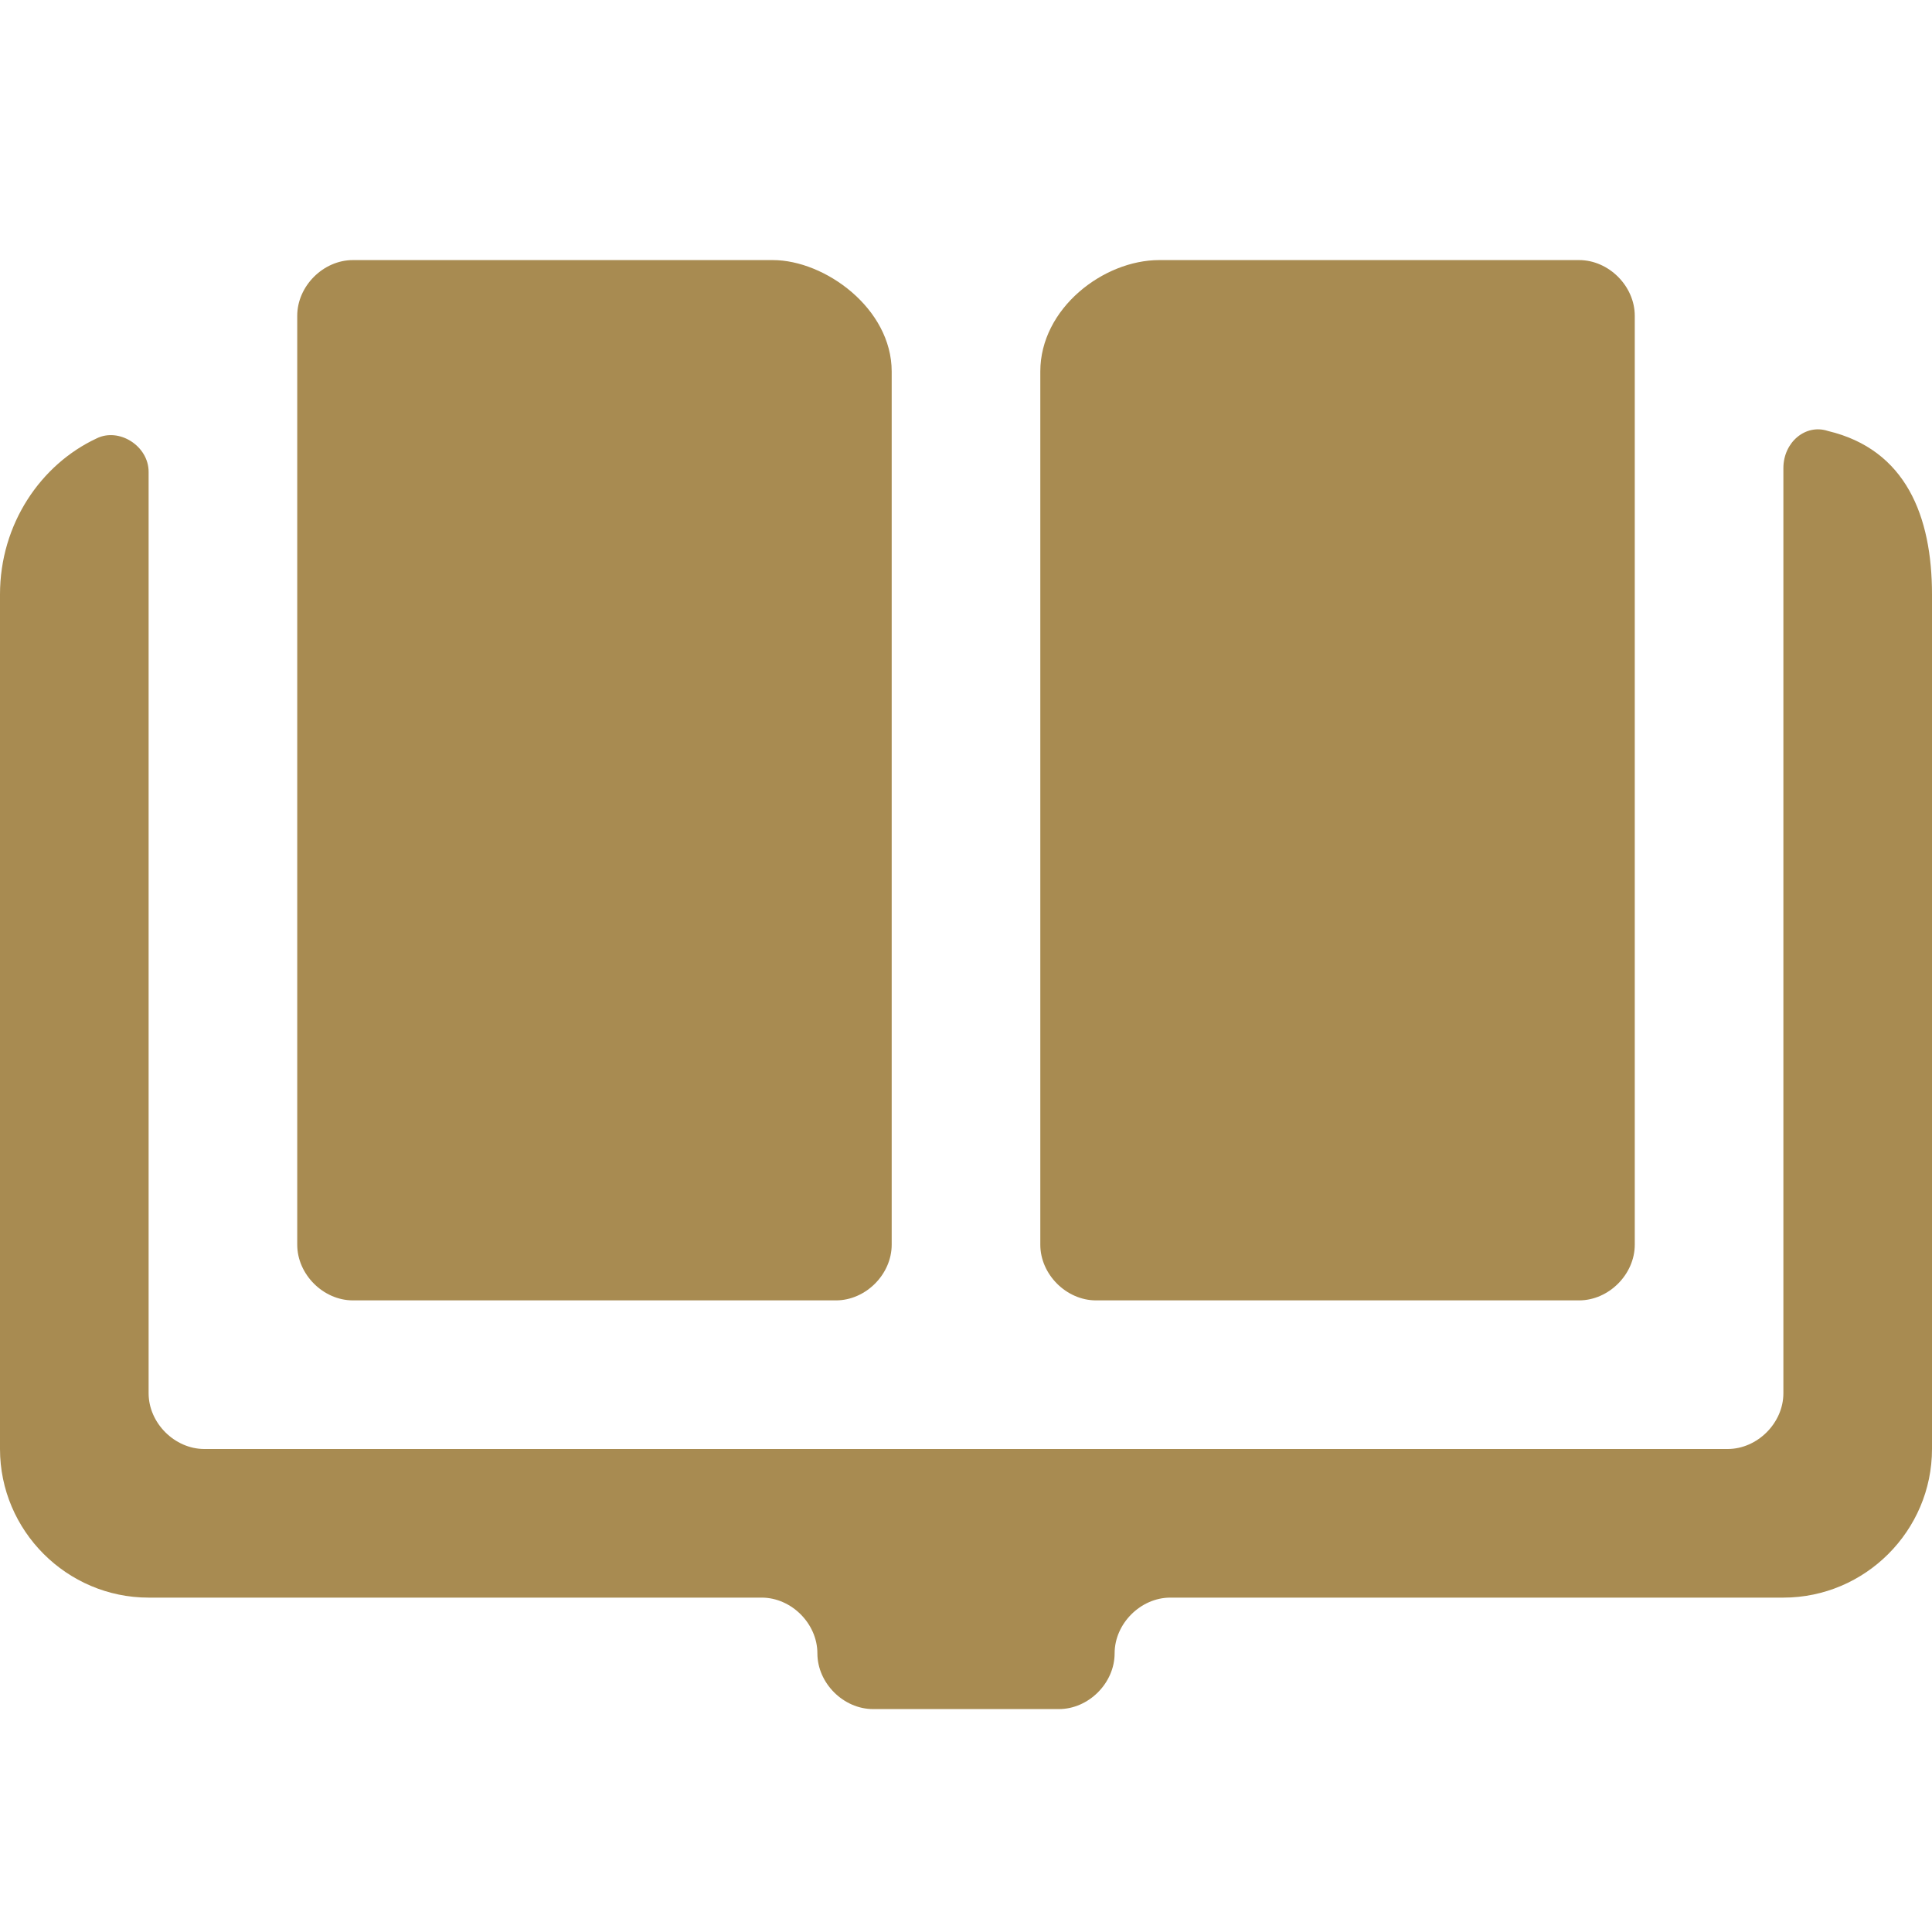
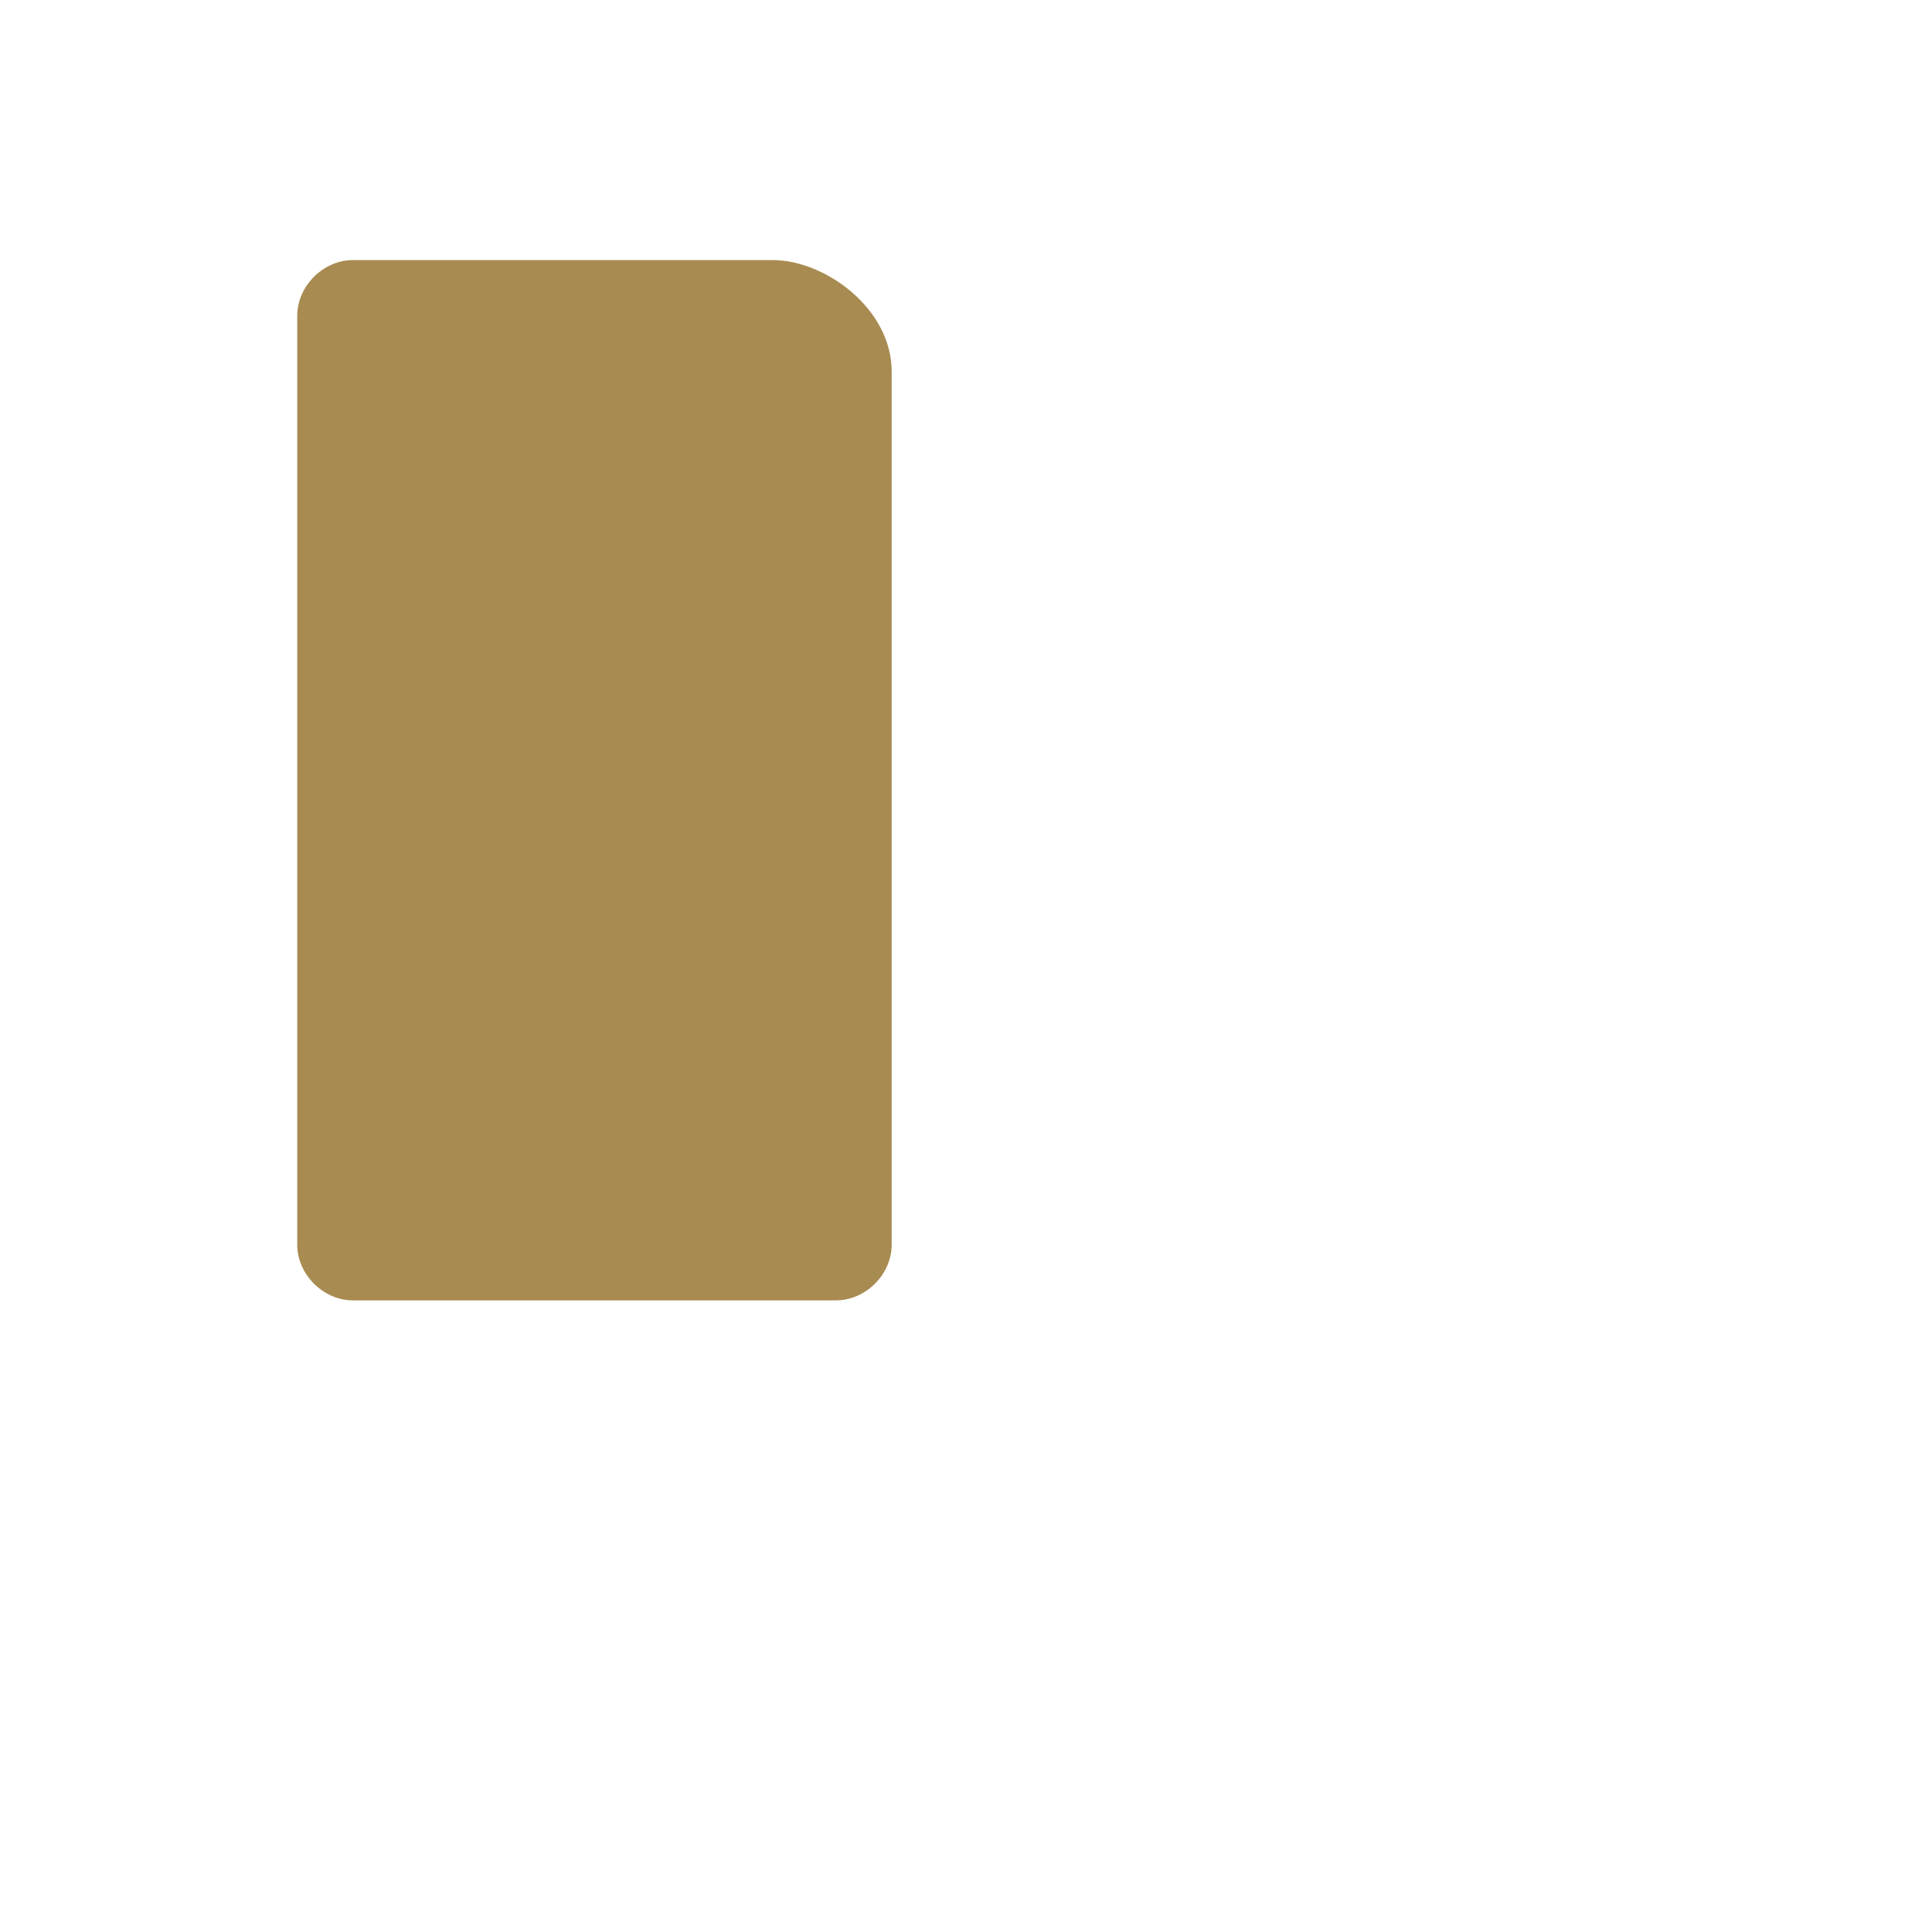
<svg xmlns="http://www.w3.org/2000/svg" fill="#A88B51" width="800px" height="800px" viewBox="0 0 52 52" enable-background="new 0 0 52 52" xml:space="preserve">
  <g id="SVGRepo_bgCarrier" stroke-width="0" />
  <g id="SVGRepo_tracerCarrier" stroke-linecap="round" stroke-linejoin="round" />
  <g id="SVGRepo_iconCarrier">
    <g>
      <path d="M9.5,35h13c0.8,0,1.5-0.7,1.5-1.5V10c0-1.7-1.8-3-3.2-3H9.5C8.7,7,8,7.7,8,8.5V32v1.5C8,34.3,8.7,35,9.5,35 z" />
-       <path d="M49.2,11.6c-0.6-0.2-1.2,0.3-1.2,1v24.9c0,0.8-0.7,1.5-1.5,1.5h-41C4.7,39,4,38.3,4,37.5V12.7 c0-0.7-0.8-1.2-1.4-0.9C1.1,12.5,0,14.1,0,16v23c0,2.2,1.8,4,4,4h16.5c0.8,0,1.5,0.7,1.5,1.5l0,0c0,0.8,0.7,1.5,1.5,1.5h5 c0.8,0,1.5-0.7,1.5-1.5l0,0c0-0.8,0.7-1.5,1.5-1.5H48c2.2,0,4-1.8,4-4V16C52,13.9,51.3,12.1,49.2,11.6z" />
-       <path d="M29.5,35h13c0.8,0,1.5-0.7,1.5-1.5V32V8.5C44,7.7,43.3,7,42.5,7H31.2C29.7,7,28,8.3,28,10v23.5 C28,34.3,28.7,35,29.5,35z" />
    </g>
  </g>
</svg>